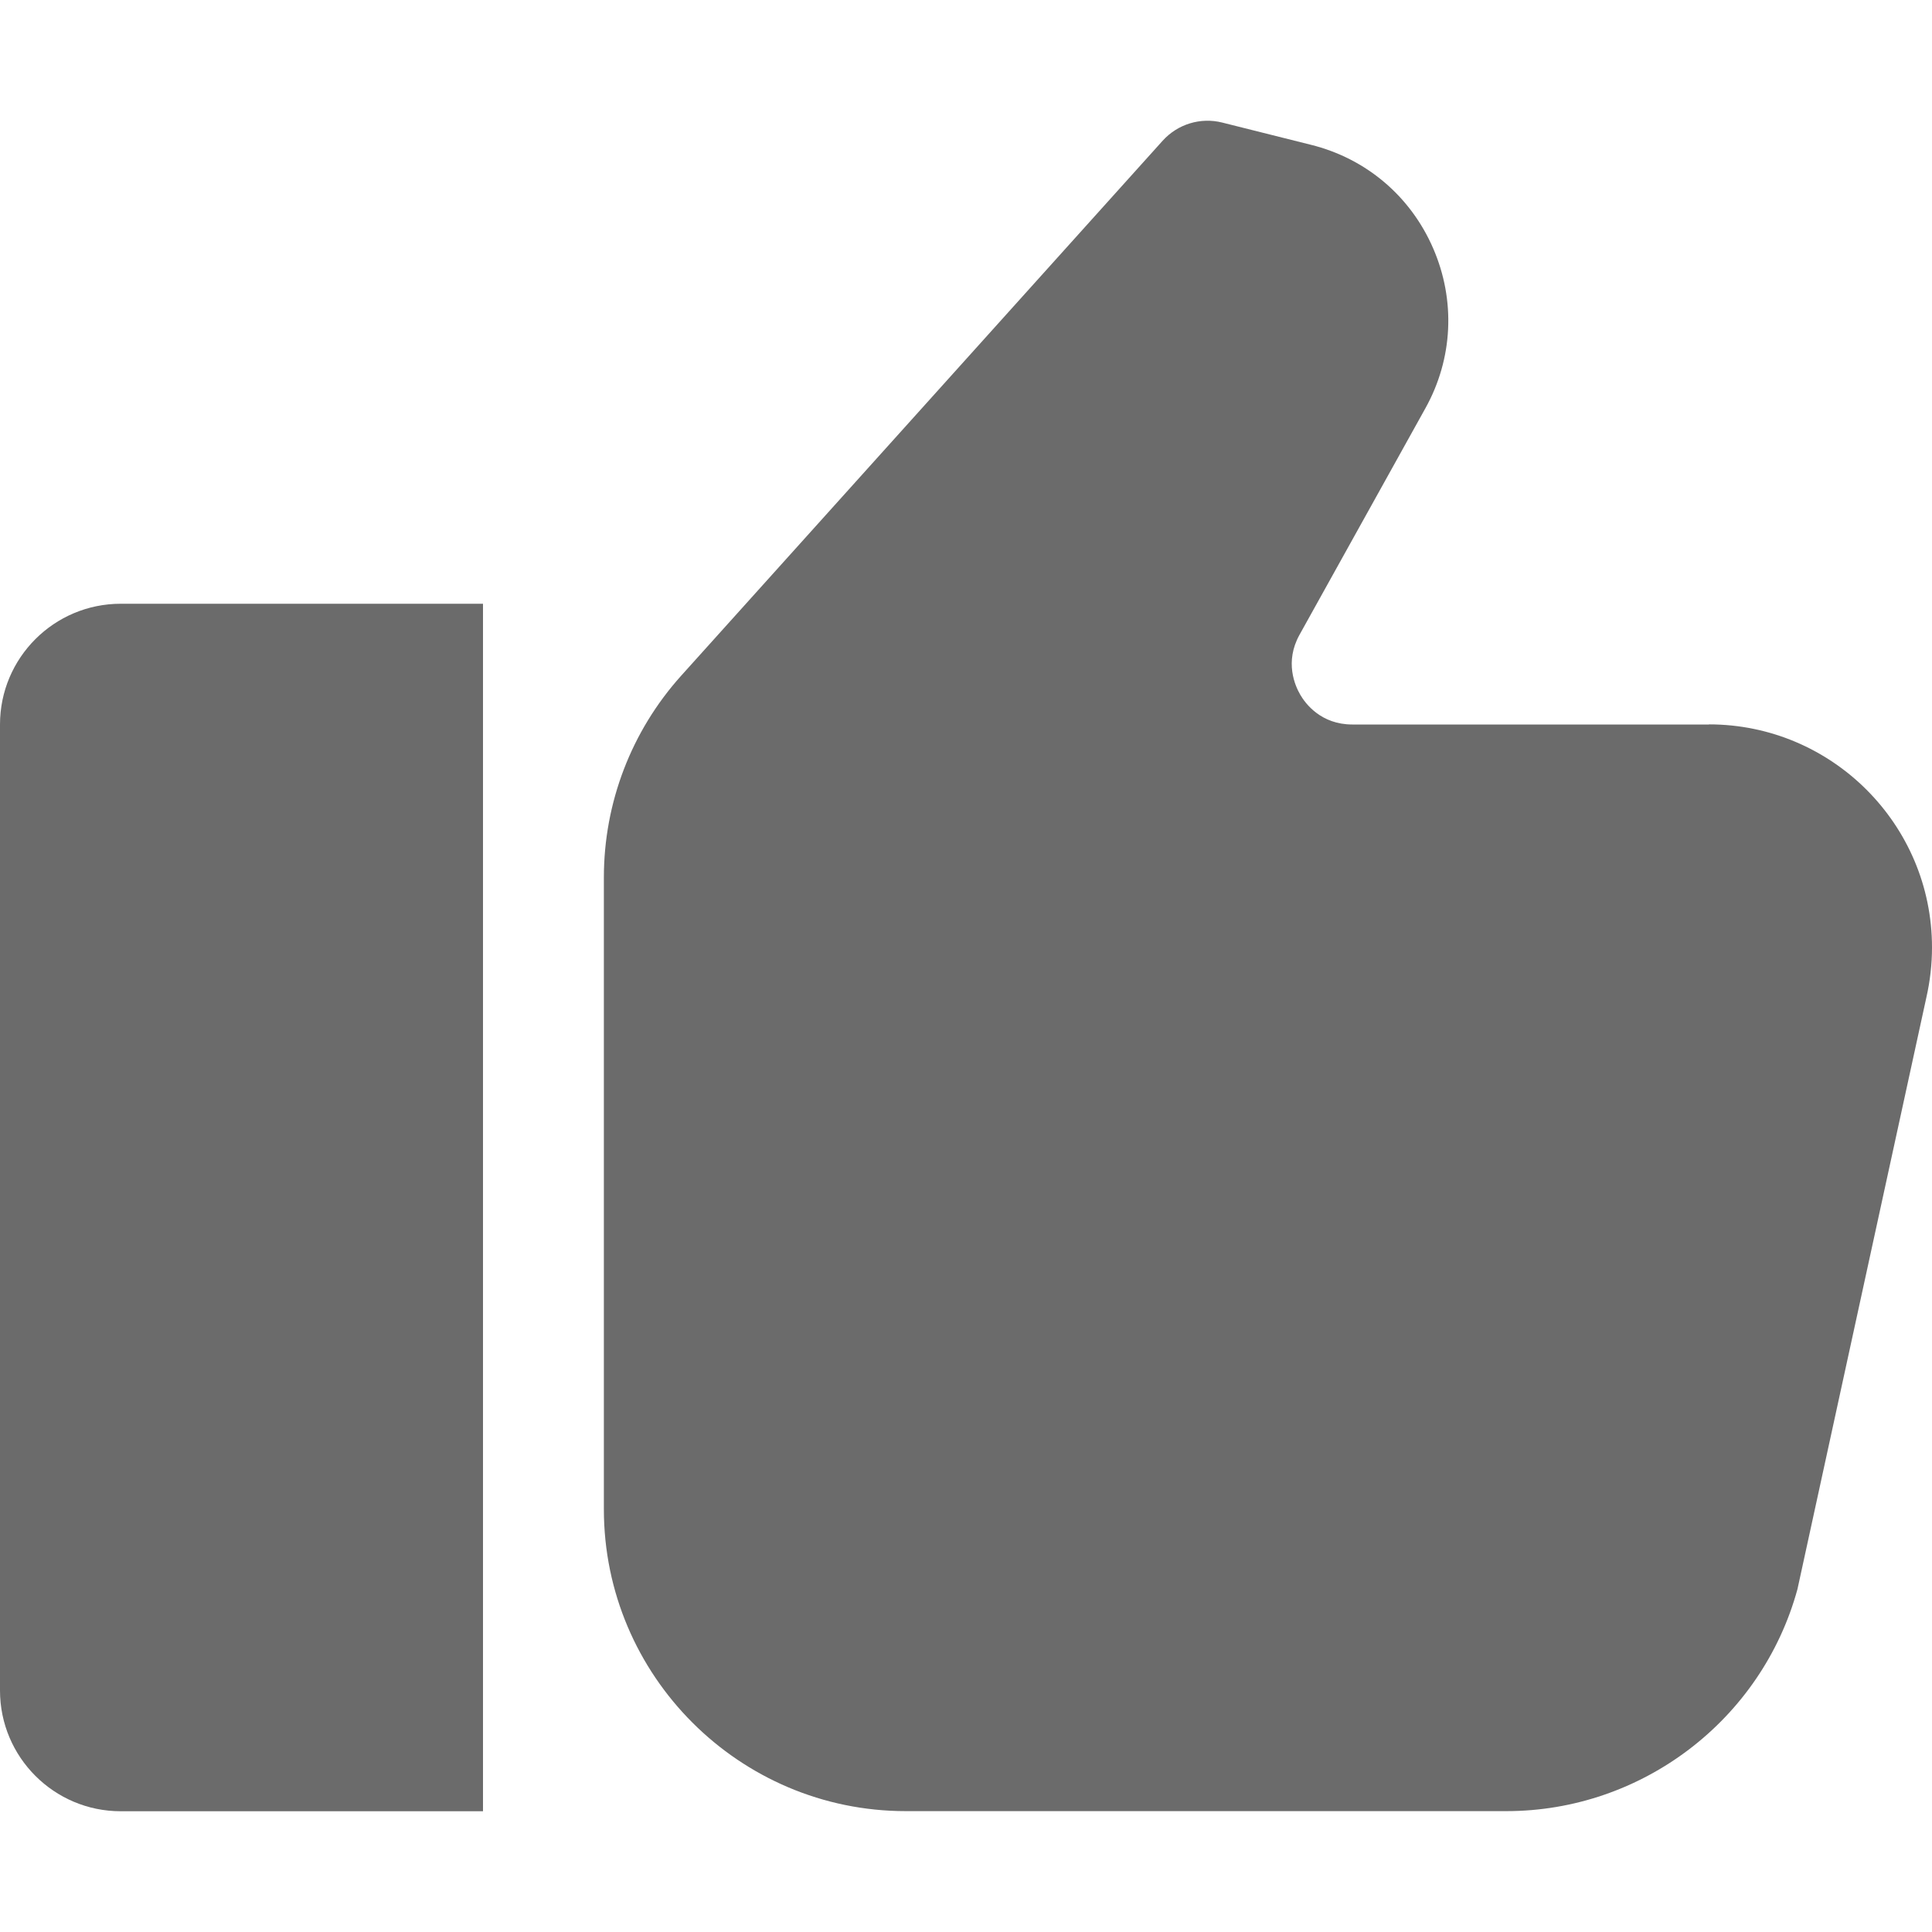
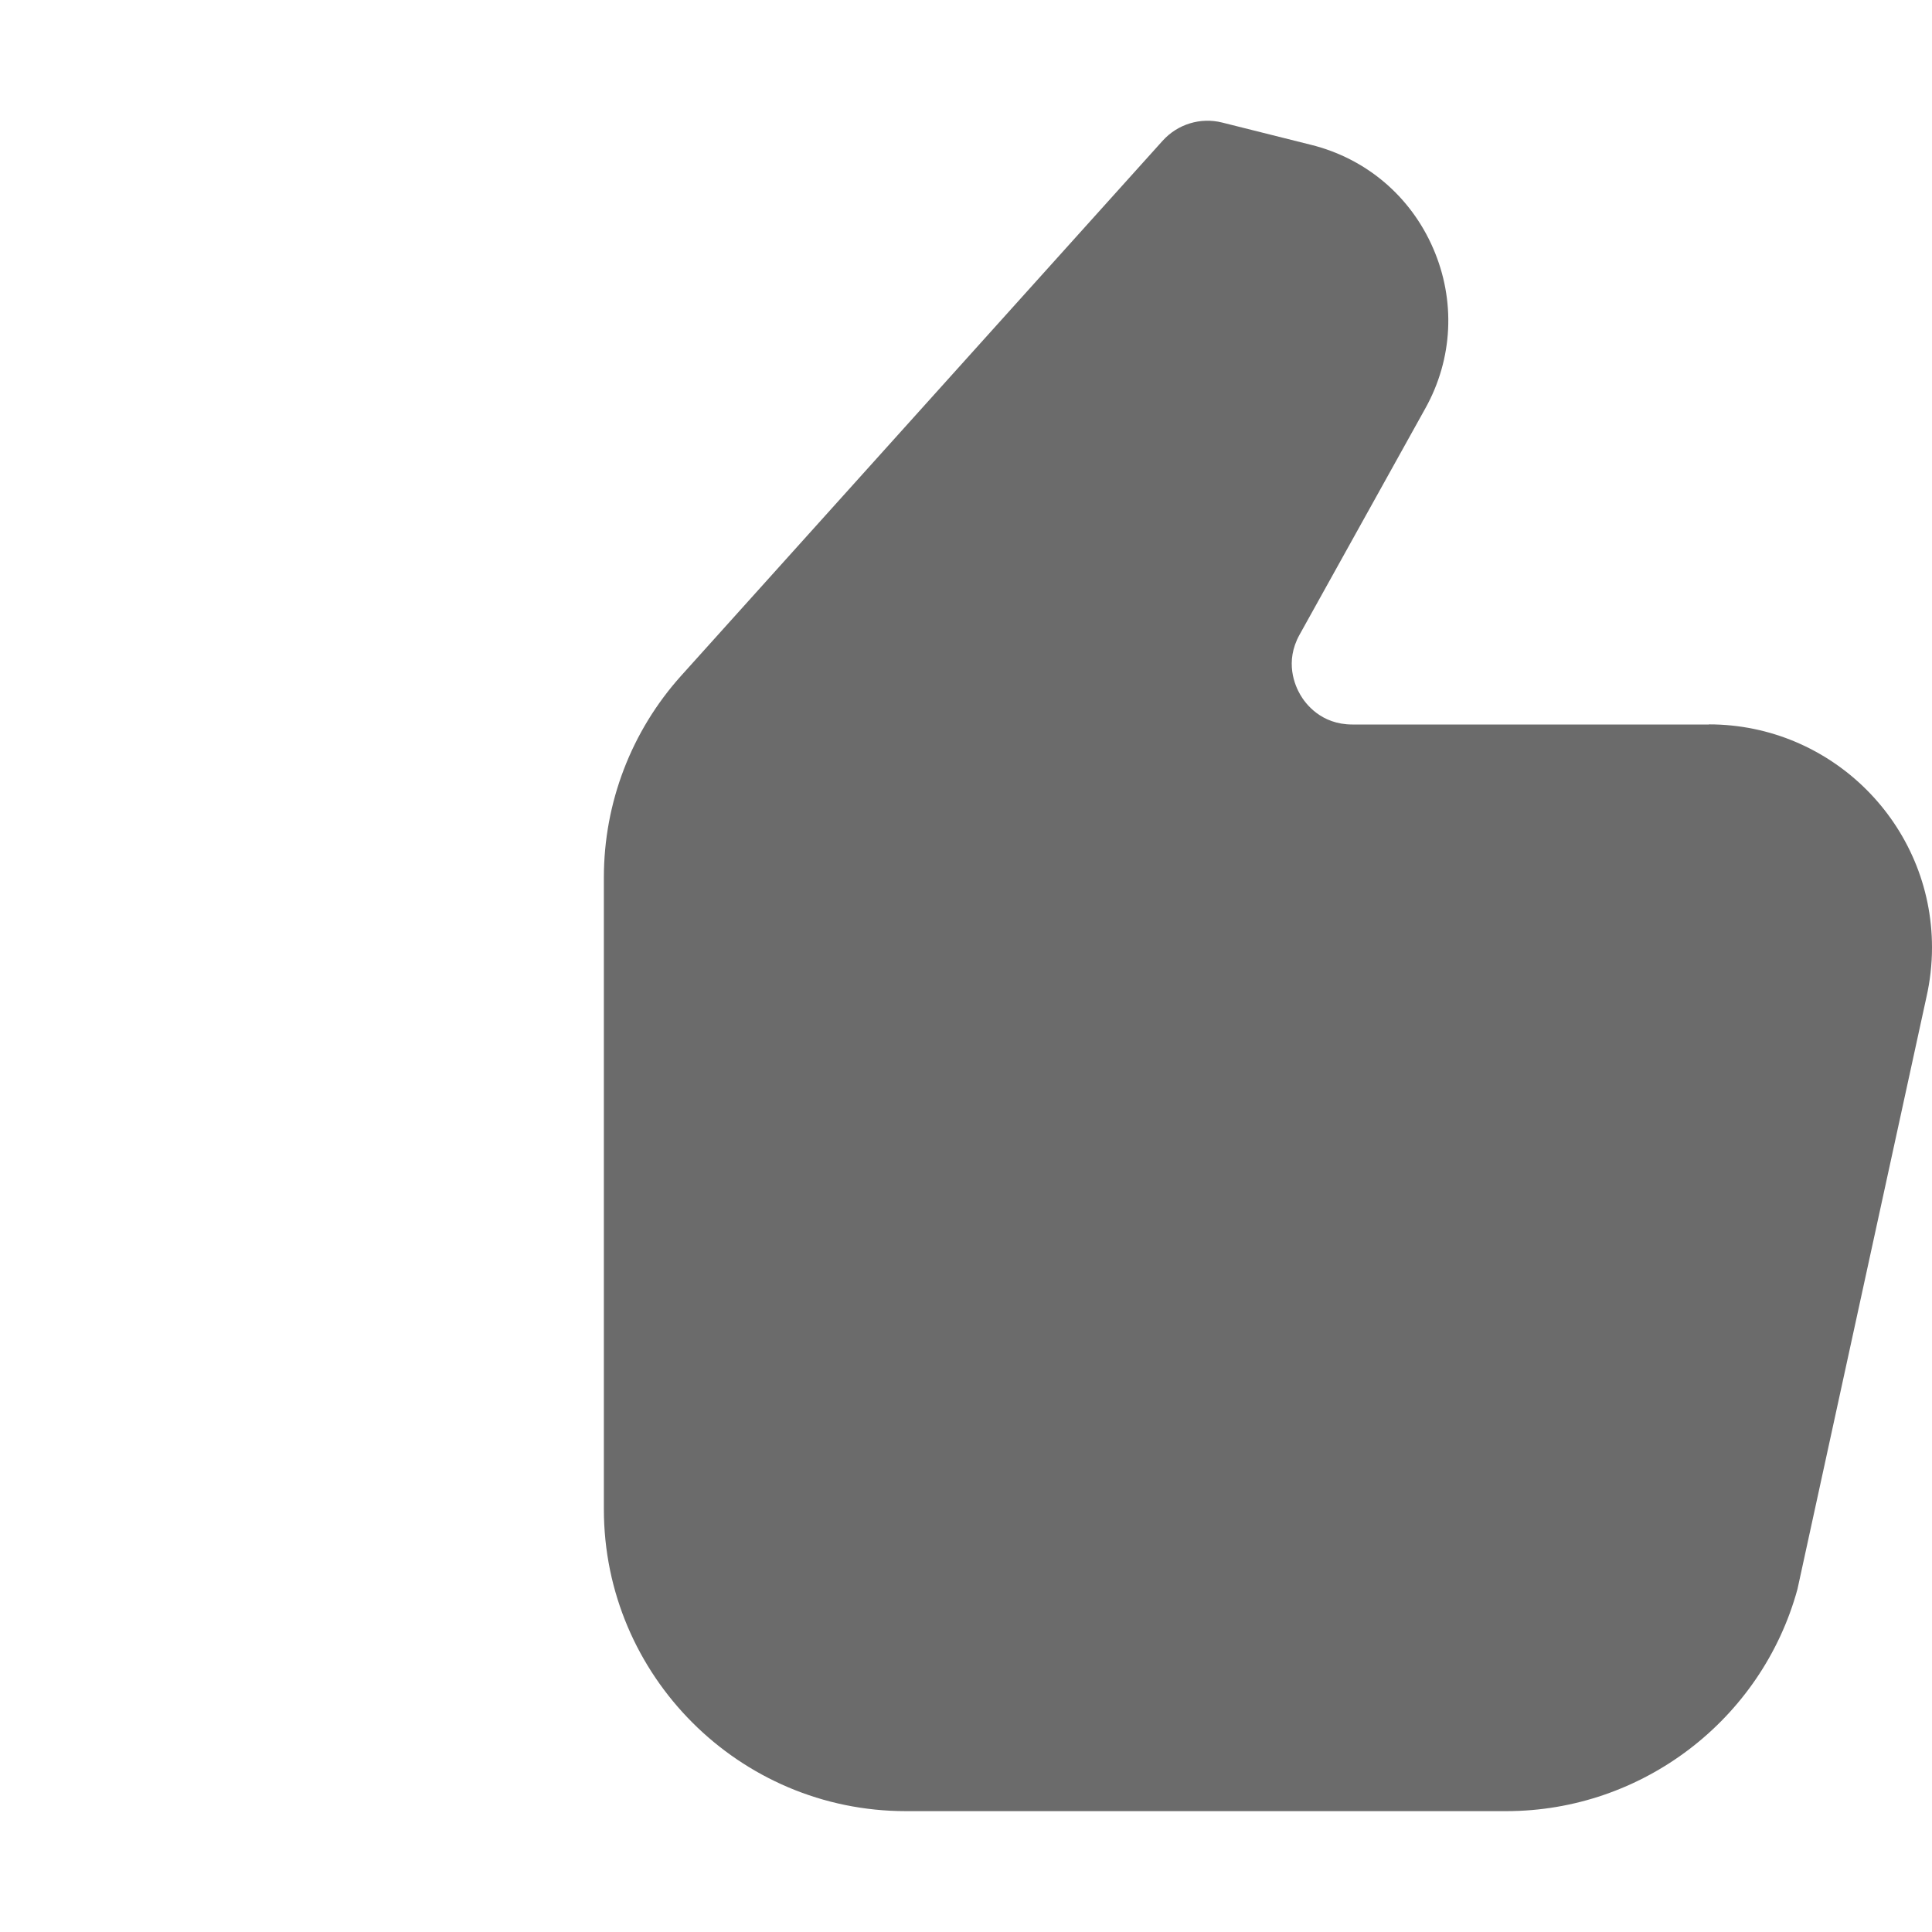
<svg xmlns="http://www.w3.org/2000/svg" height="512px" viewBox="0 0 16 16" width="512px">
  <g>
-     <path d="m0 1v8c0 .552.448 1 1 1h3v-10h-3c-.552 0-1 .448-1 1z" transform="translate(0 5)" data-original="#000000" class="active-path" data-old_color="#000000" fill="#6B6B6B" />
    <path d="m9.153 5.03h-2.954c-.258 0-.388-.172-.431-.247-.043-.074-.131-.271-.006-.496l1.042-1.875c.229-.411.252-.894.065-1.325-.187-.432-.556-.745-1.013-.858l-.734-.184c-.179-.045-.368.012-.493.15l-3.987 4.43c-.414.46-.641 1.054-.641 1.672v5.232c0 1.378 1.122 2.5 2.5 2.5l4.974-0c1.123 0 2.115-.756 2.411-1.839l1.067-4.898c.031-.136.047-.276.047-.416 0-1.018-.829-1.847-1.847-1.847z" transform="translate(5 .97)" data-original="#000000" class="active-path" data-old_color="#000000" fill="#6B6B6B" />
  </g>
</svg>